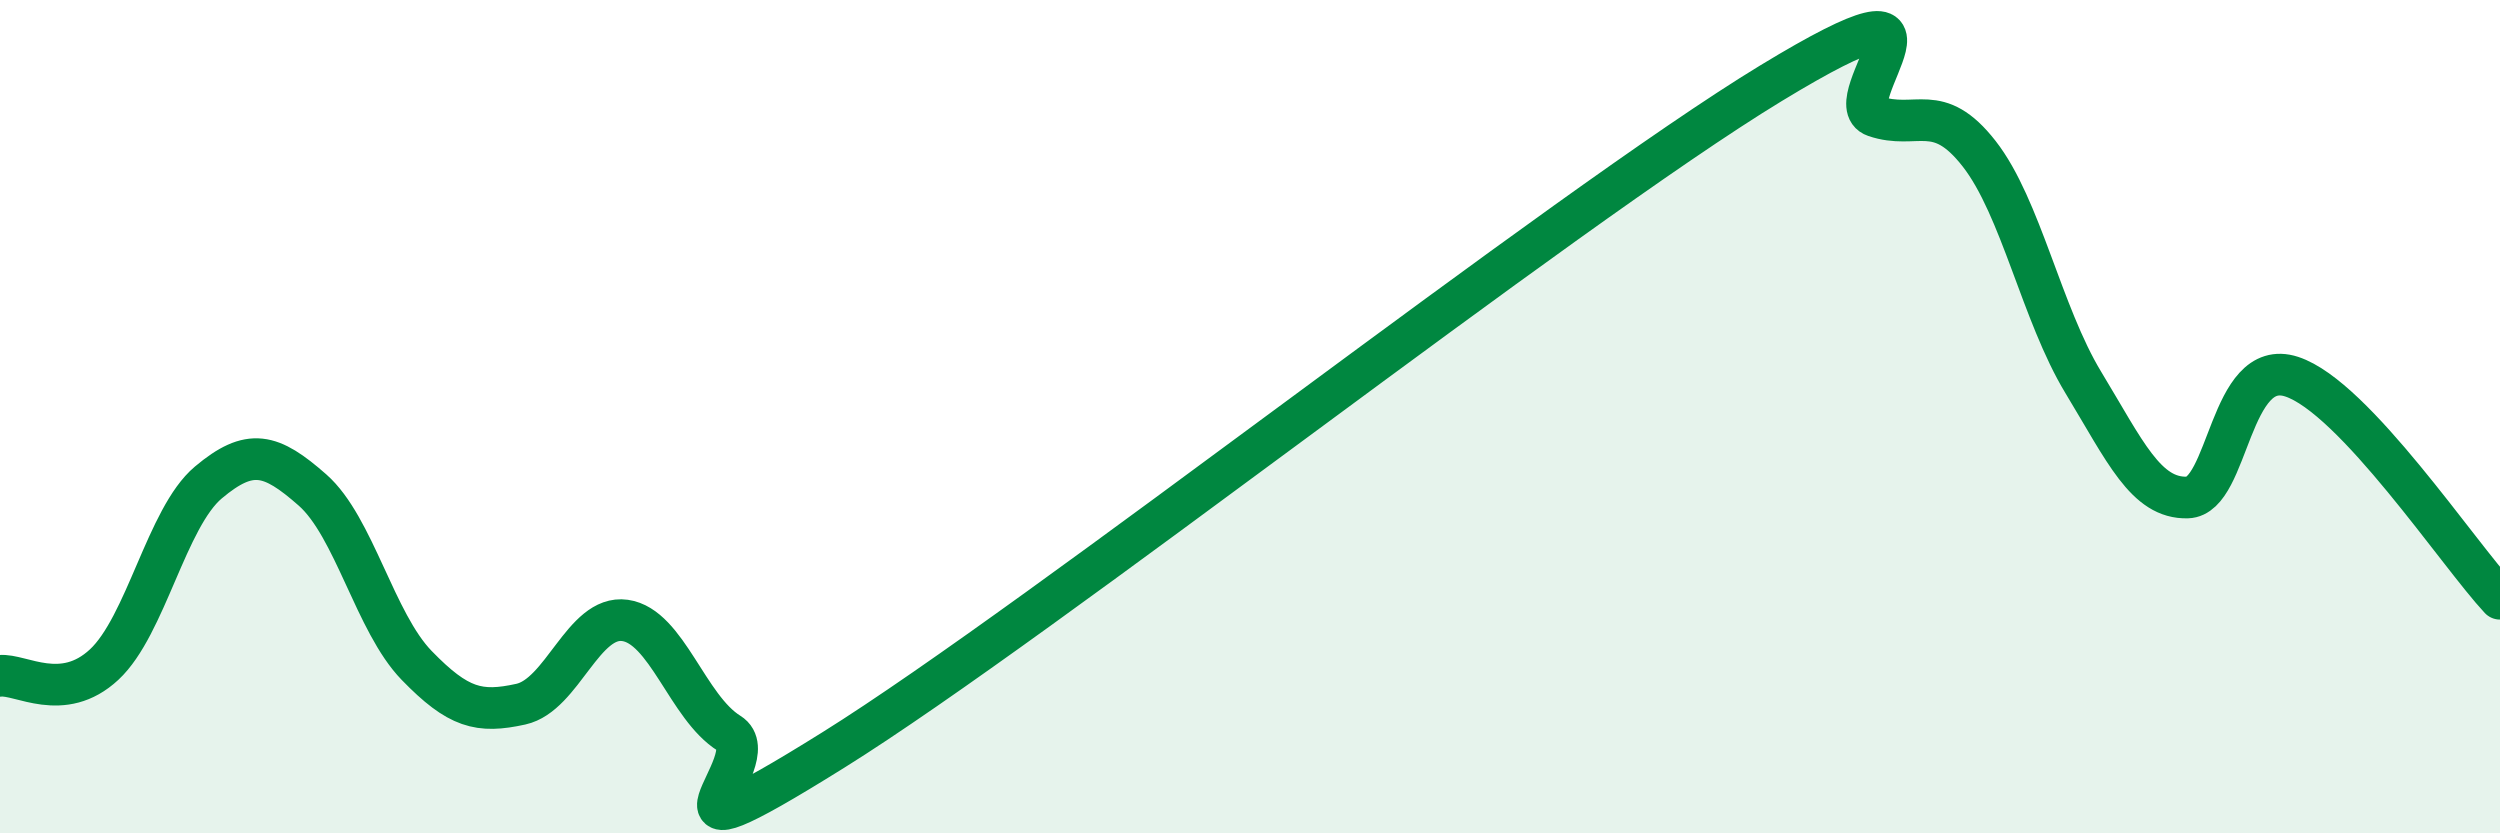
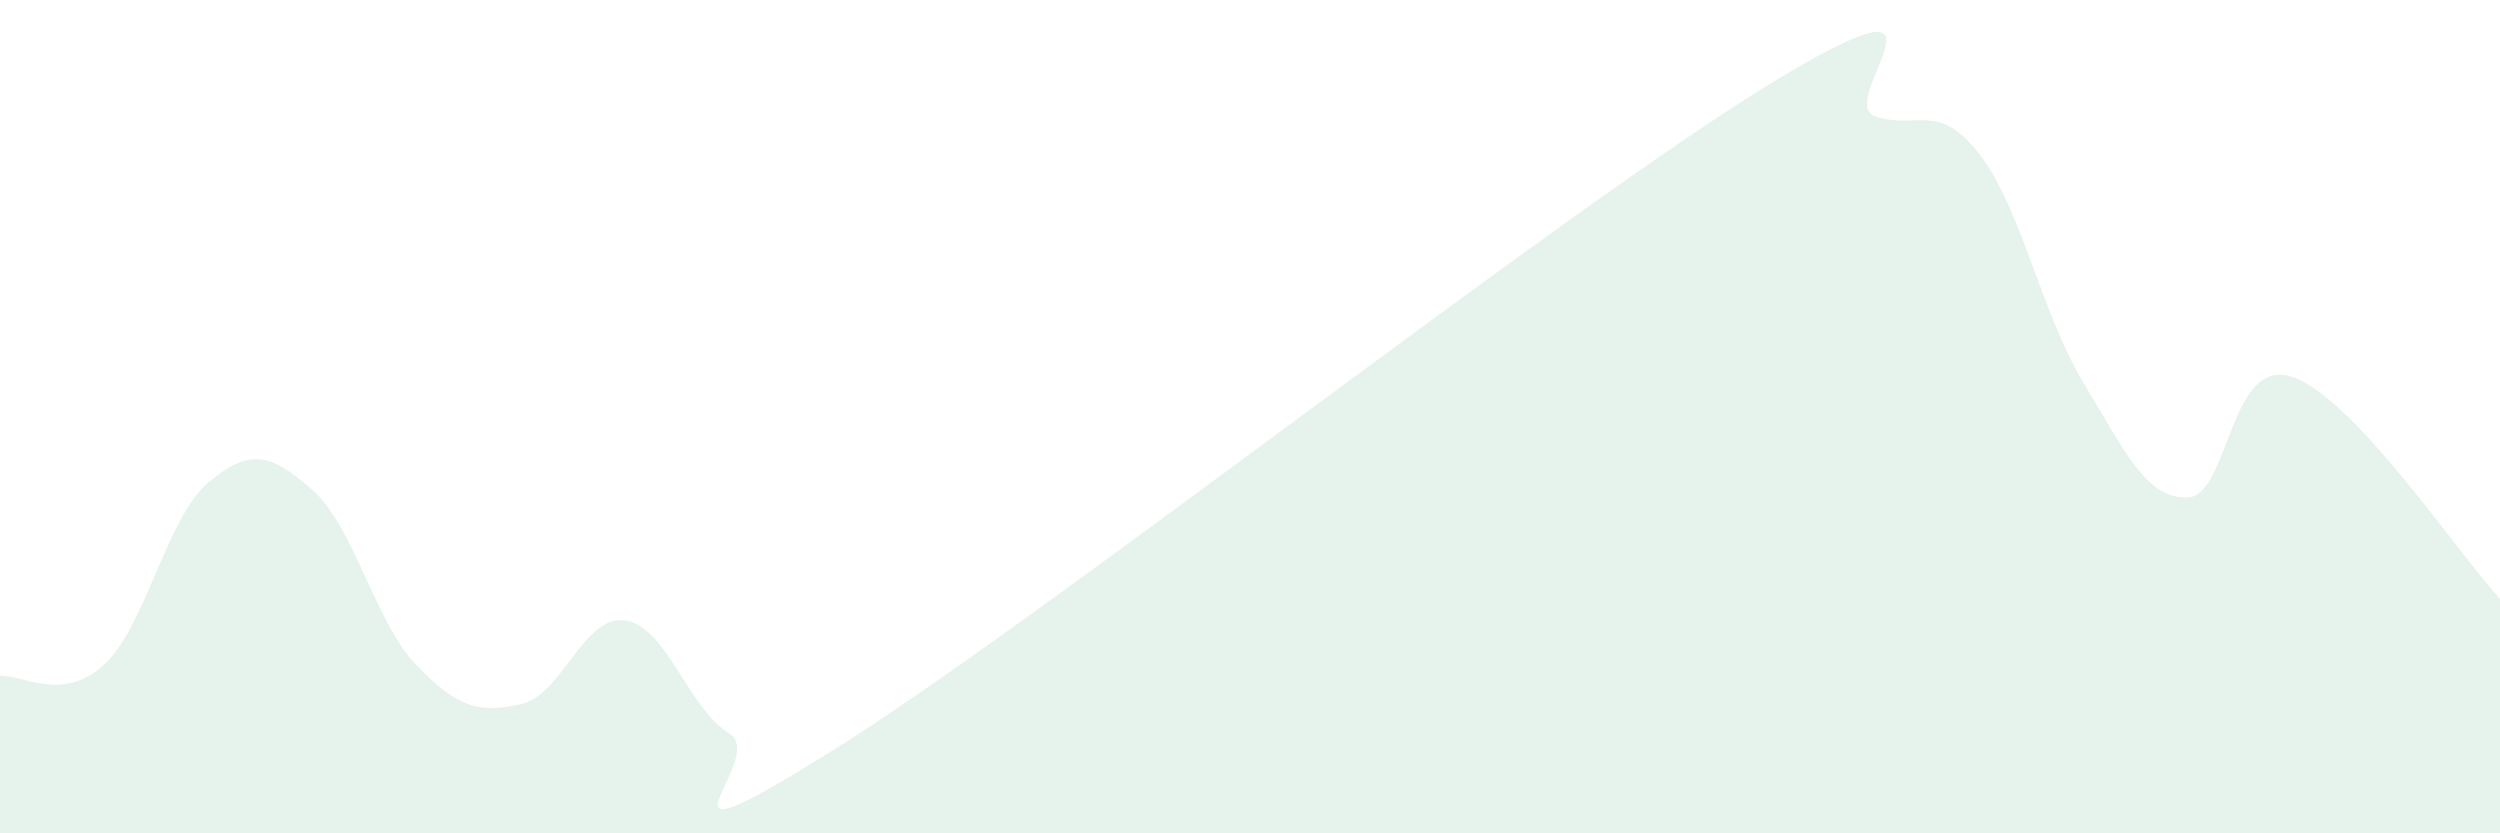
<svg xmlns="http://www.w3.org/2000/svg" width="60" height="20" viewBox="0 0 60 20">
  <path d="M 0,16.22 C 0.5,16.17 1.5,16.88 2.5,15.95 C 3.5,15.02 4,12.42 5,11.58 C 6,10.74 6.5,10.88 7.5,11.76 C 8.5,12.64 9,14.94 10,15.97 C 11,17 11.5,17.12 12.5,16.9 C 13.5,16.68 14,14.75 15,14.89 C 16,15.03 16.5,16.98 17.5,17.6 C 18.5,18.22 15,21.12 20,18 C 25,14.88 37.5,5.04 42.5,2 C 47.5,-1.04 44,2.45 45,2.79 C 46,3.13 46.5,2.41 47.5,3.69 C 48.5,4.97 49,7.53 50,9.18 C 51,10.83 51.5,11.97 52.5,11.94 C 53.5,11.91 53.5,8.55 55,9.04 C 56.5,9.53 59,13.3 60,14.37L60 20L0 20Z" fill="#008740" opacity="0.1" stroke-linecap="round" stroke-linejoin="round" />
-   <path d="M 0,16.22 C 0.5,16.17 1.5,16.88 2.5,15.95 C 3.5,15.02 4,12.42 5,11.58 C 6,10.74 6.5,10.88 7.5,11.76 C 8.5,12.64 9,14.94 10,15.97 C 11,17 11.5,17.12 12.5,16.9 C 13.5,16.68 14,14.75 15,14.89 C 16,15.03 16.5,16.98 17.5,17.6 C 18.5,18.22 15,21.12 20,18 C 25,14.88 37.5,5.04 42.5,2 C 47.5,-1.04 44,2.45 45,2.79 C 46,3.13 46.5,2.41 47.5,3.69 C 48.5,4.97 49,7.53 50,9.18 C 51,10.83 51.5,11.97 52.5,11.94 C 53.5,11.91 53.5,8.55 55,9.04 C 56.5,9.53 59,13.3 60,14.37" stroke="#008740" stroke-width="1" fill="none" stroke-linecap="round" stroke-linejoin="round" />
</svg>